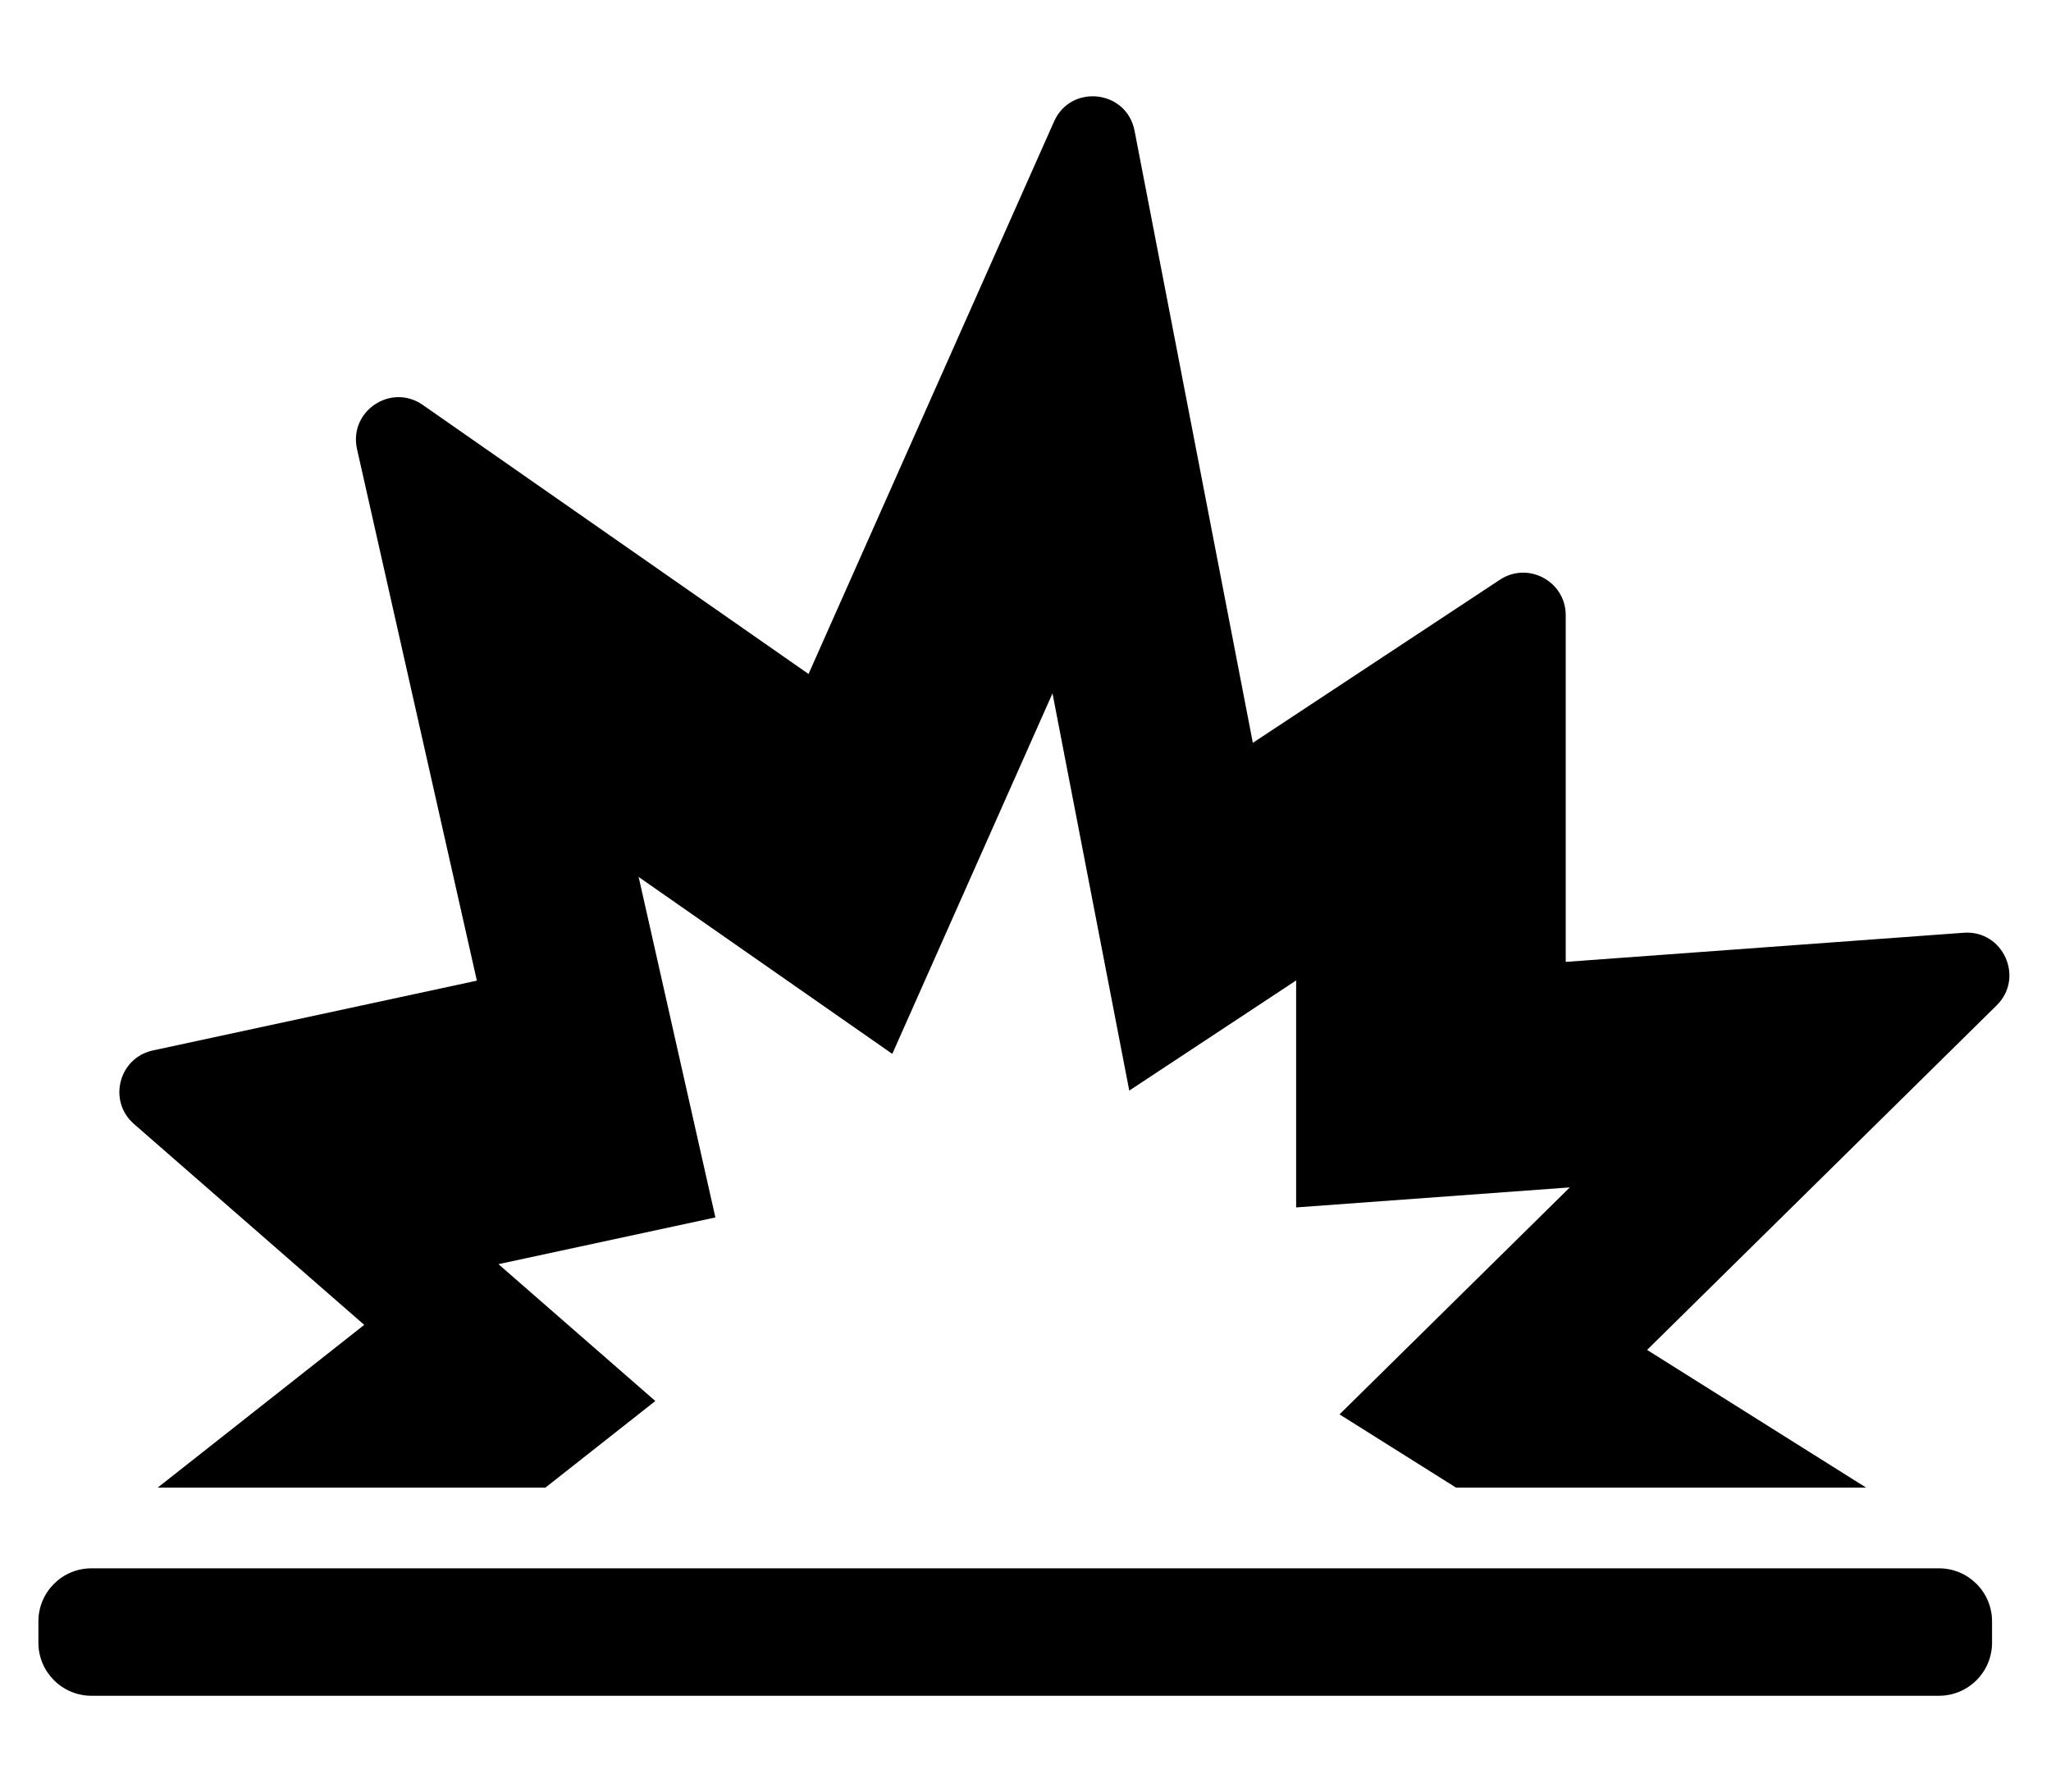
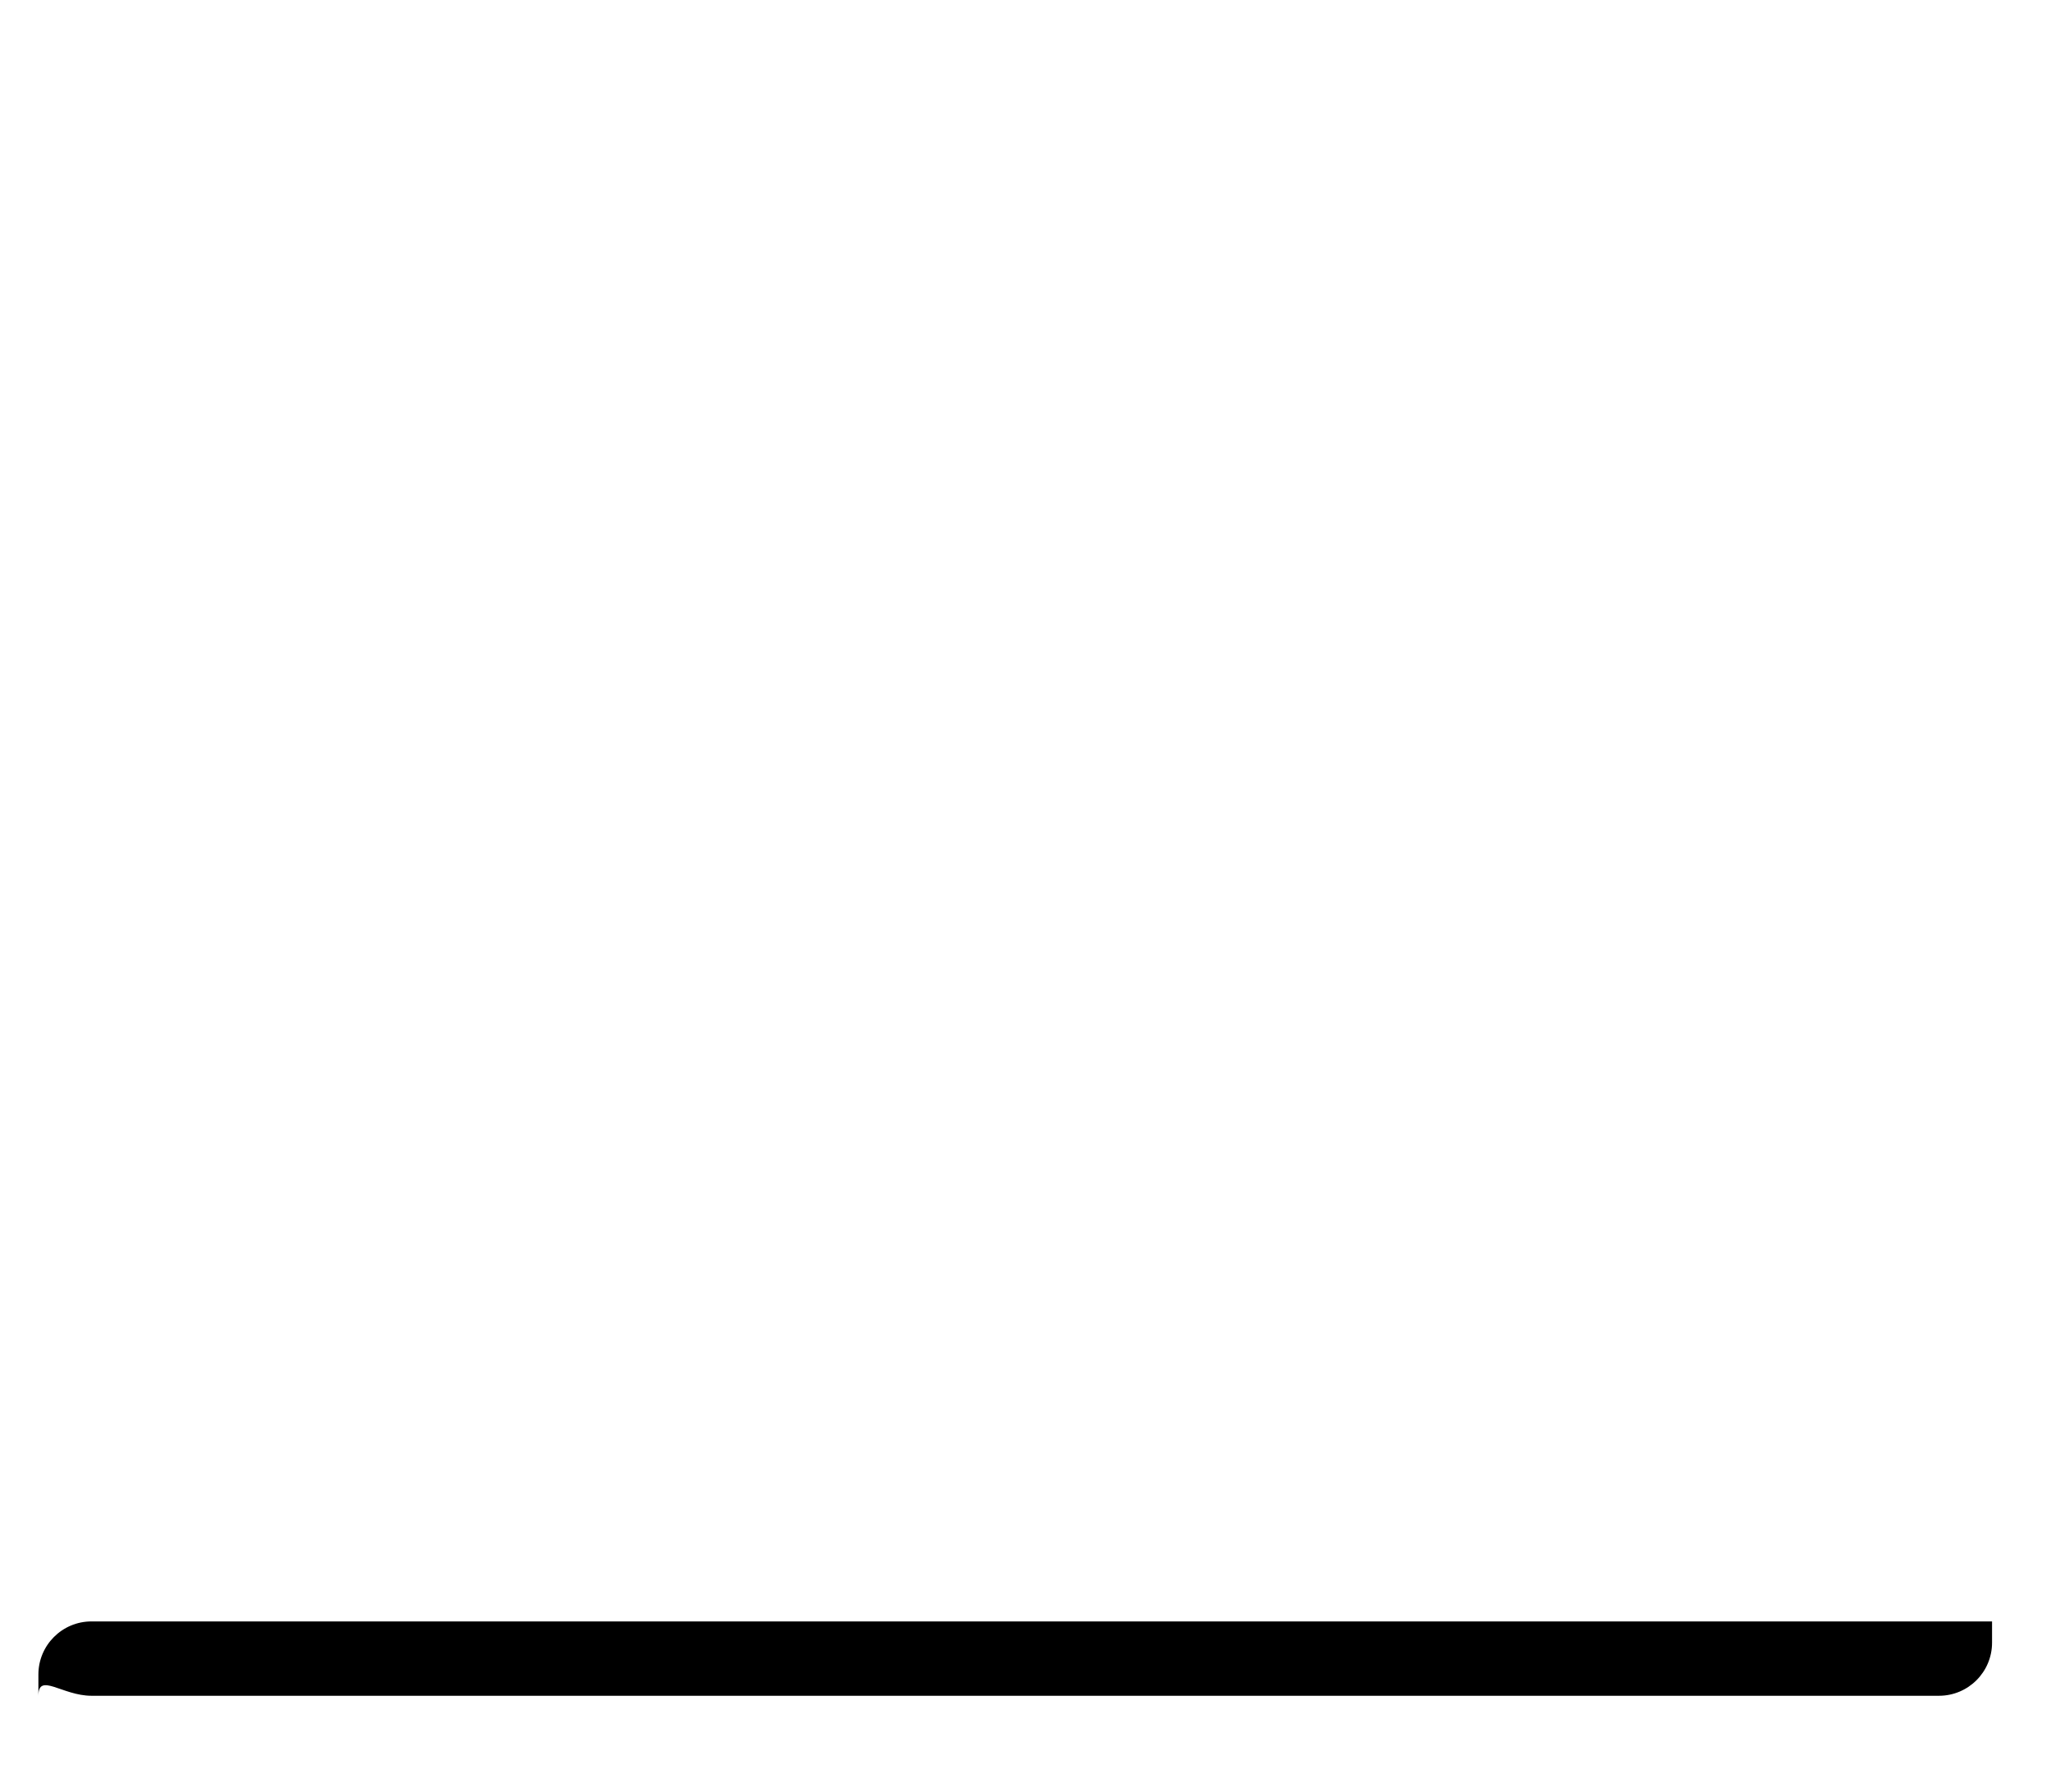
<svg xmlns="http://www.w3.org/2000/svg" version="1.1" id="Capa_1" x="0px" y="0px" width="320.5px" height="280px" viewBox="0 0 320.5 280" enable-background="new 0 0 320.5 280" xml:space="preserve">
  <g>
    <g>
-       <path d="M306.861,145.737l-62.193,4.551V96.126c0-5.288-5.88-8.453-10.293-5.541l-38.6,25.476l-18.484-95.636    c-1.232-6.377-9.944-7.372-12.582-1.436l-38.363,86.315L66.064,63.267C61.092,59.8,54.459,64.26,55.791,70.17l18.727,83.051    l-50.62,10.903c-5.34,1.149-7.082,7.898-2.966,11.489l35.983,31.391l-32.27,25.424h60.588l17.171-13.528l-24.513-21.383    l33.9-7.302L99.799,137.02l39.635,27.643l25.034-56.327l11.996,62.063l26.077-17.211v35.464l42.766-3.129l-35.986,35.464    l18.205,11.442h64.083l-34.226-21.513l54.623-53.832C316.402,152.751,313.018,145.287,306.861,145.737z" />
-       <path d="M14.297,264.953h288.695c4.583,0,8.297-3.715,8.297-8.297v-3.319c0-4.582-3.714-8.297-8.297-8.297H14.297    c-4.583,0-8.297,3.715-8.297,8.298v3.318C6,261.238,9.715,264.953,14.297,264.953z" />
+       <path d="M14.297,264.953h288.695c4.583,0,8.297-3.715,8.297-8.297v-3.319H14.297    c-4.583,0-8.297,3.715-8.297,8.298v3.318C6,261.238,9.715,264.953,14.297,264.953z" />
    </g>
  </g>
</svg>